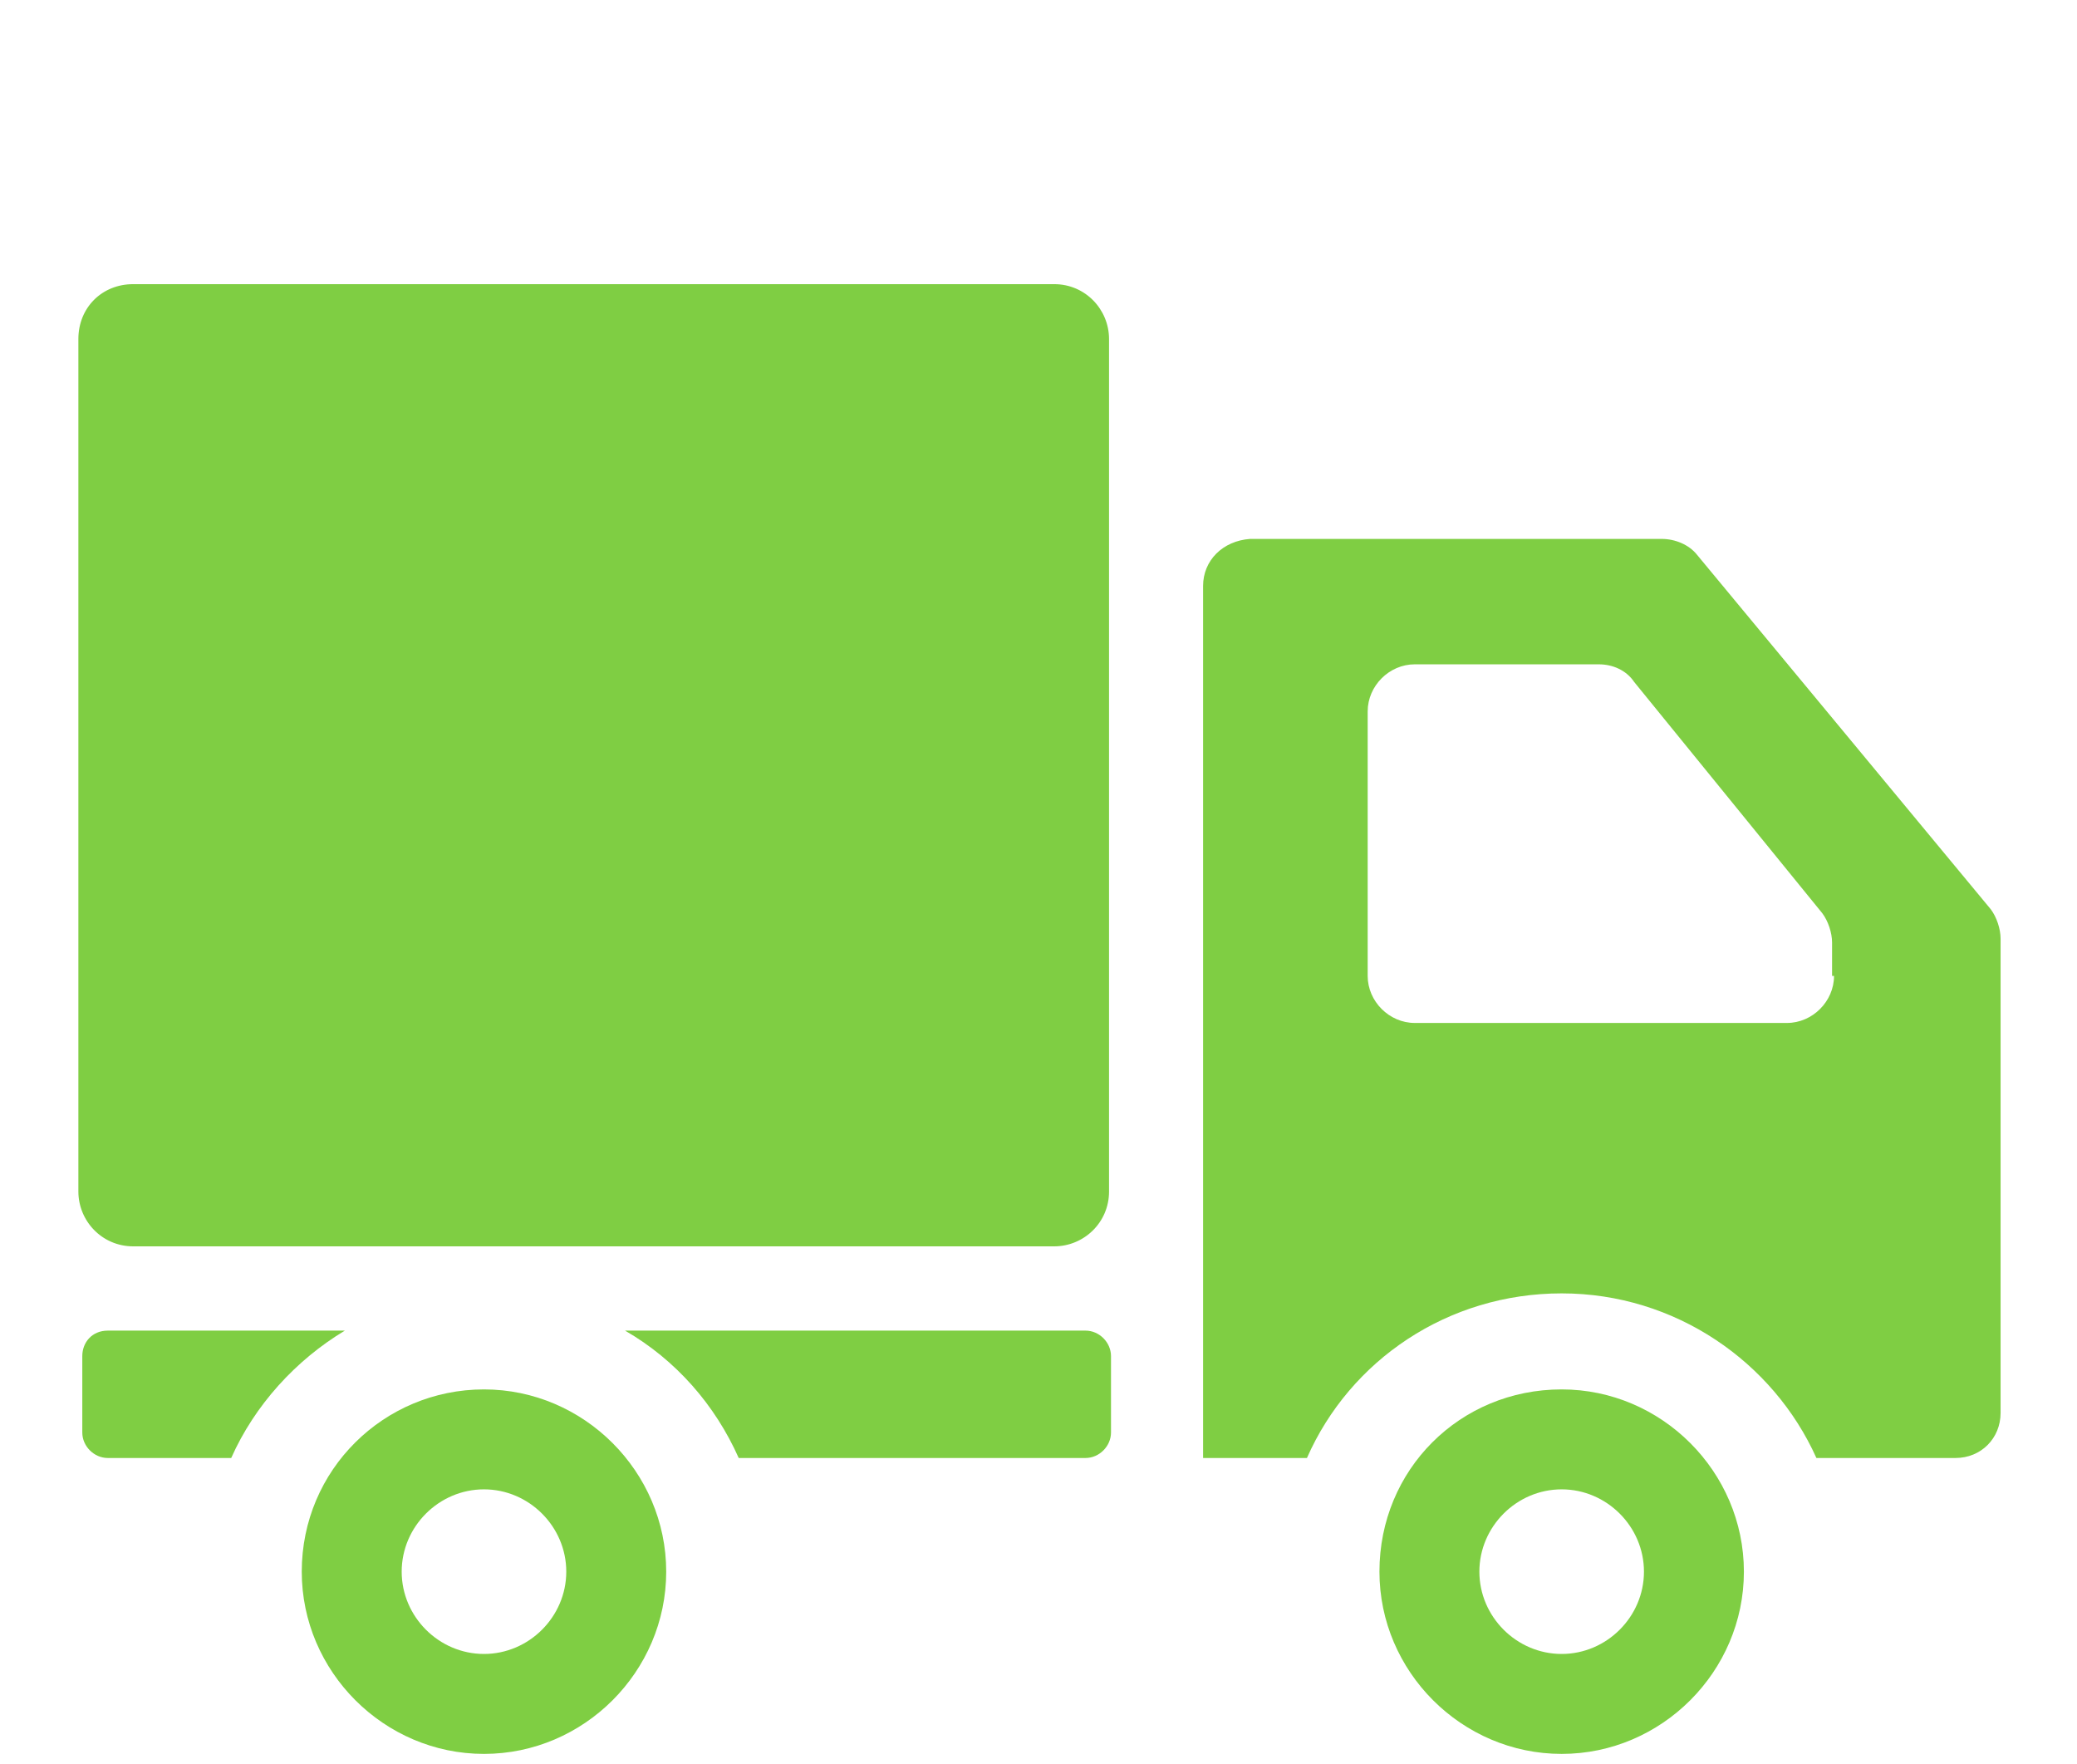
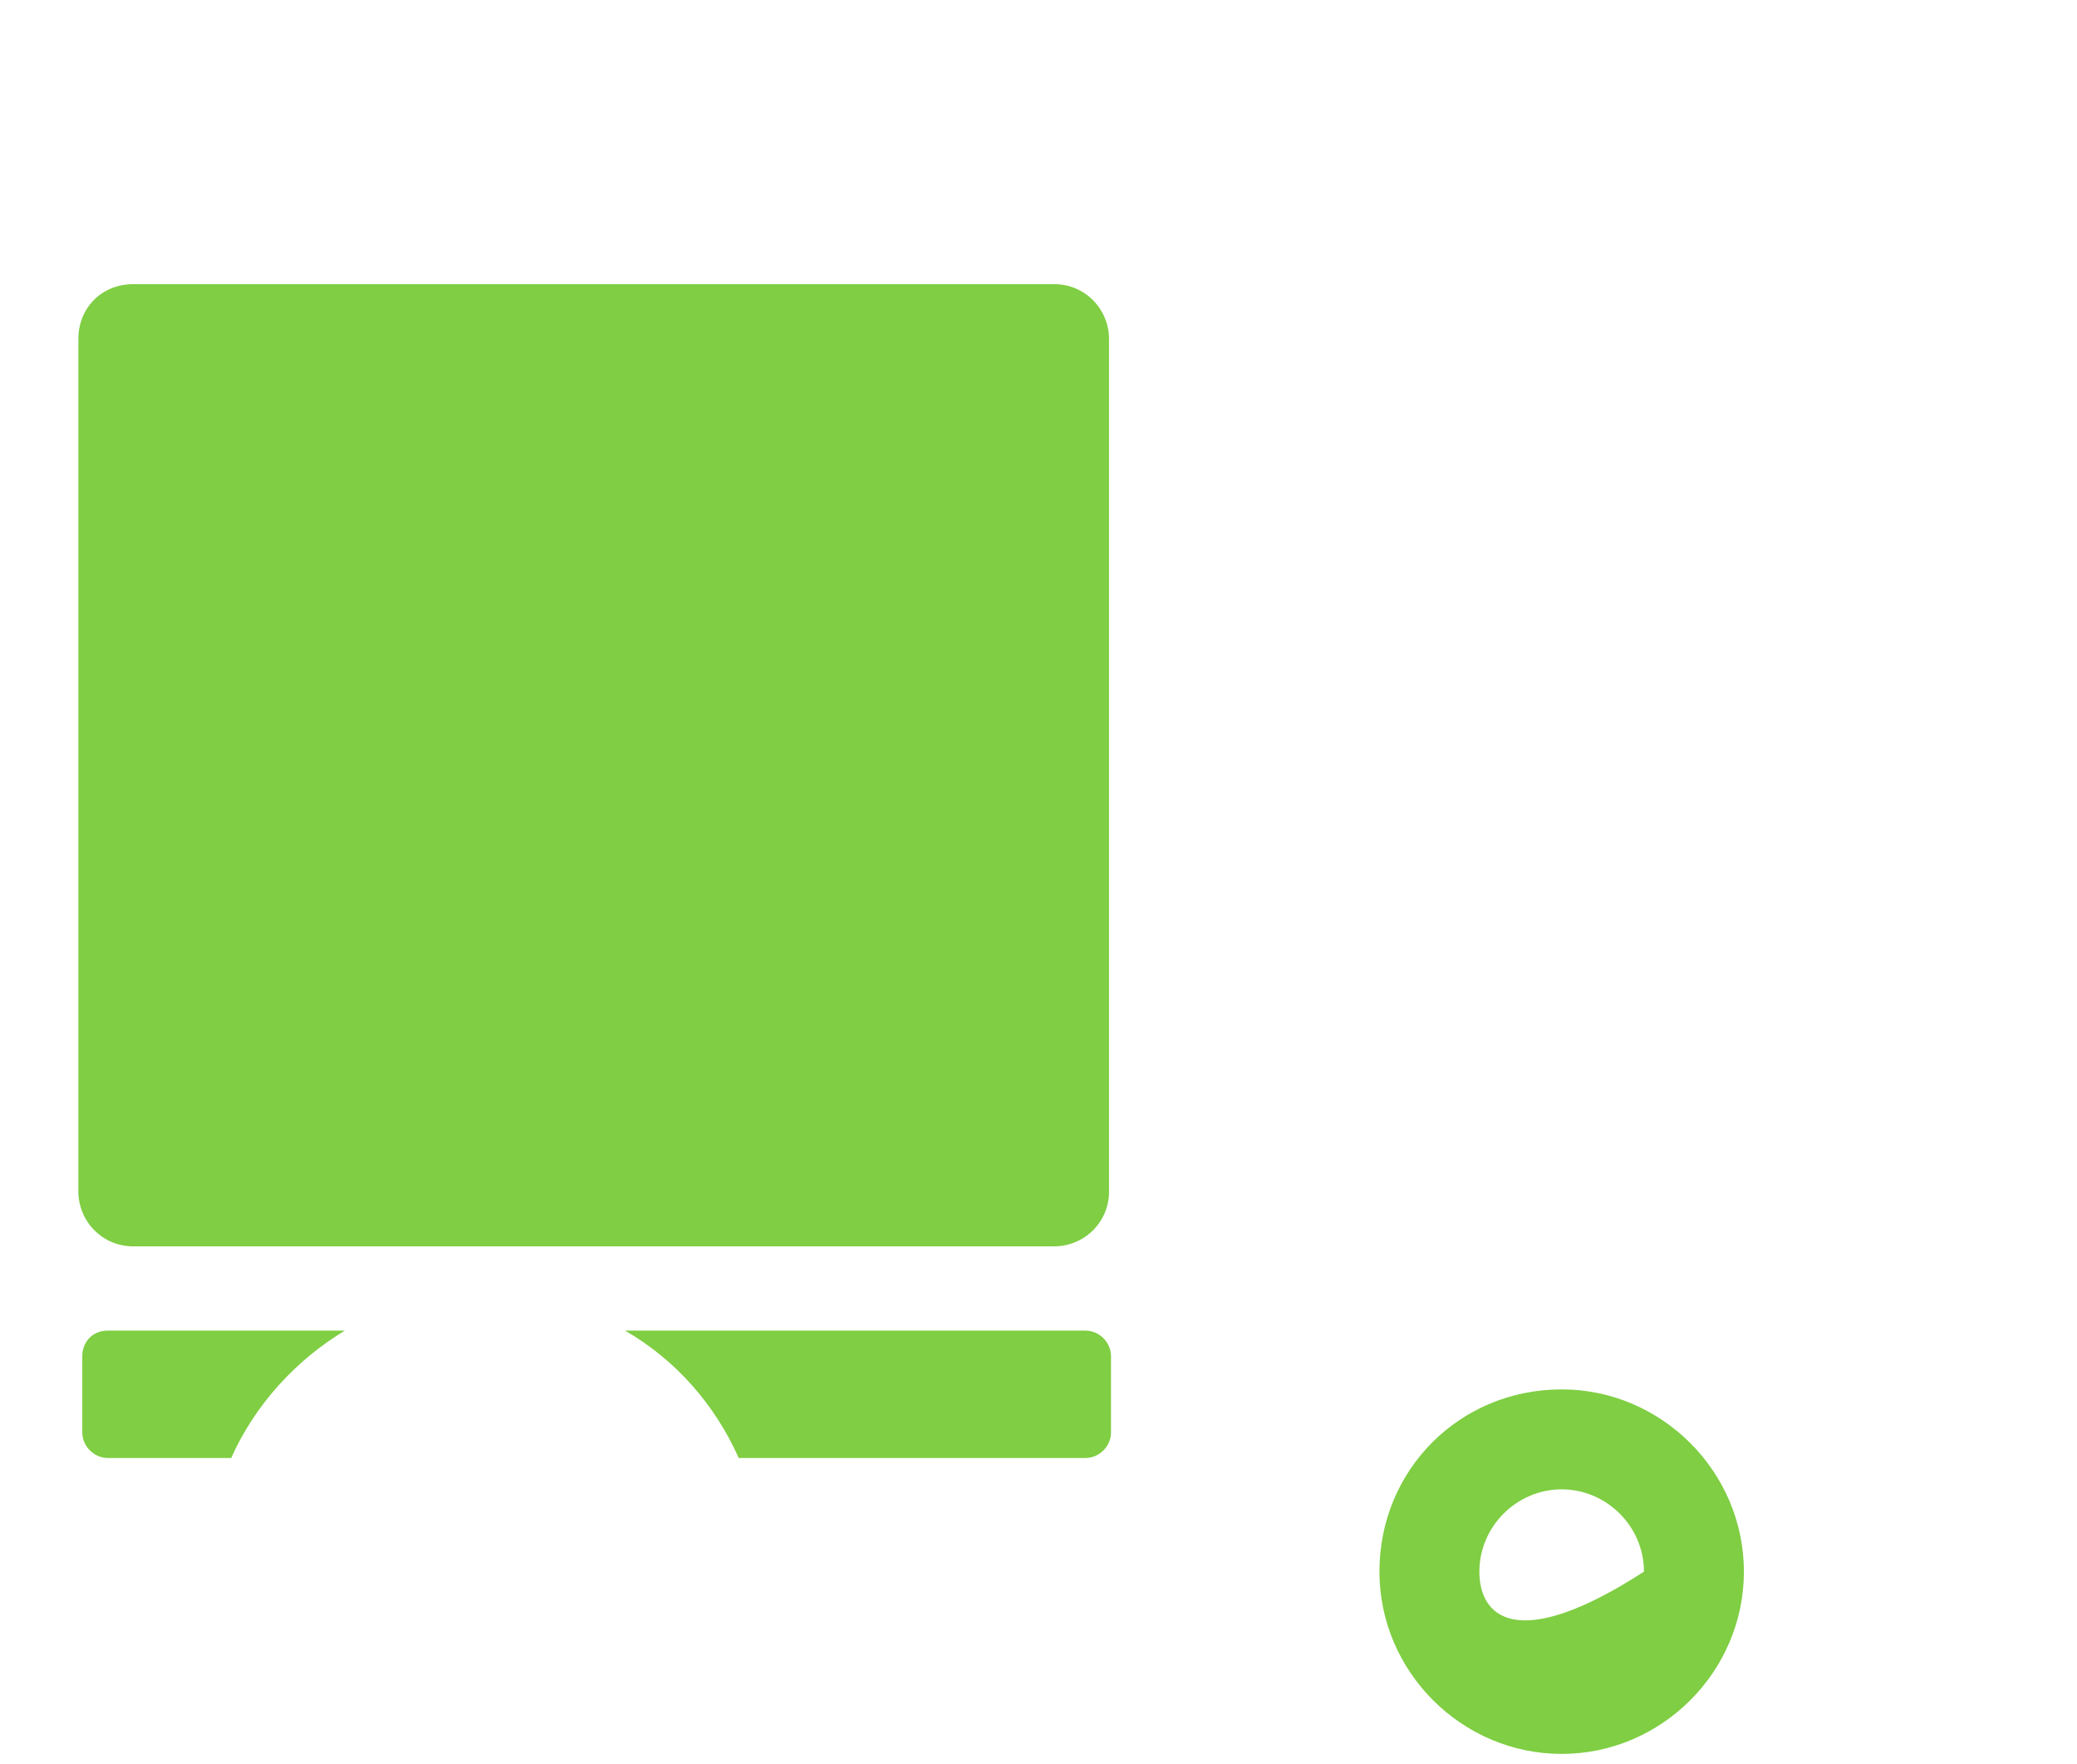
<svg xmlns="http://www.w3.org/2000/svg" version="1.1" id="レイヤー_1" x="0px" y="0px" viewBox="0 0 106 90" style="enable-background:new 0 0 106 90;" xml:space="preserve">
  <style type="text/css">
	.st0{fill:#7FCE43;}
</style>
  <g>
    <path class="st0" d="M4,17.3v43.5c0,1.5,1.2,2.8,2.8,2.8h47c1.5,0,2.8-1.2,2.8-2.8V17.3c0-1.5-1.2-2.8-2.8-2.8h-47   C5.2,14.5,4,15.7,4,17.3z" />
-     <path class="st0" d="M70.4,80.2c0,5.1,4.2,9.3,9.3,9.3c5.1,0,9.3-4.2,9.3-9.3c0-5.1-4.2-9.3-9.3-9.3C74.5,70.9,70.4,75,70.4,80.2z    M75.5,80.2c0-2.3,1.9-4.2,4.2-4.2c2.3,0,4.2,1.9,4.2,4.2c0,2.3-1.9,4.2-4.2,4.2C77.4,84.4,75.5,82.5,75.5,80.2z" />
-     <path class="st0" d="M15.4,80.2c0,5.1,4.2,9.3,9.3,9.3c5.1,0,9.3-4.2,9.3-9.3c0-5.1-4.2-9.3-9.3-9.3C19.6,70.9,15.4,75,15.4,80.2z    M20.5,80.2c0-2.3,1.9-4.2,4.2-4.2c2.3,0,4.2,1.9,4.2,4.2c0,2.3-1.9,4.2-4.2,4.2C22.4,84.4,20.5,82.5,20.5,80.2z" />
-     <path class="st0" d="M61.4,29.9v44.5h5.3c2.2-5,7.2-8.4,13-8.4c5.8,0,10.8,3.5,13,8.4h7.1c1.3,0,2.3-1,2.3-2.3v-8.3V47.9   c0-0.5-0.2-1.1-0.5-1.5l-15-18.1c-0.4-0.5-1.1-0.8-1.8-0.8h-21C62.4,27.6,61.4,28.6,61.4,29.9z M93.6,49.8c0,1.3-1.1,2.4-2.4,2.4   h-19c-1.3,0-2.4-1.1-2.4-2.4V36.3c0-1.3,1.1-2.4,2.4-2.4h9.4c0.7,0,1.4,0.3,1.8,0.9l9.6,11.8c0.3,0.4,0.5,1,0.5,1.5V49.8z" />
+     <path class="st0" d="M70.4,80.2c0,5.1,4.2,9.3,9.3,9.3c5.1,0,9.3-4.2,9.3-9.3c0-5.1-4.2-9.3-9.3-9.3C74.5,70.9,70.4,75,70.4,80.2z    M75.5,80.2c0-2.3,1.9-4.2,4.2-4.2c2.3,0,4.2,1.9,4.2,4.2C77.4,84.4,75.5,82.5,75.5,80.2z" />
    <path class="st0" d="M31.9,67.9c2.6,1.5,4.6,3.8,5.8,6.5h17.7c0.7,0,1.3-0.6,1.3-1.3v-3.9c0-0.7-0.6-1.3-1.3-1.3H31.9z" />
    <path class="st0" d="M4.2,69.2v3.9c0,0.7,0.6,1.3,1.3,1.3h6.3c1.2-2.7,3.3-5,5.8-6.5H5.5C4.7,67.9,4.2,68.5,4.2,69.2z" />
  </g>
</svg>